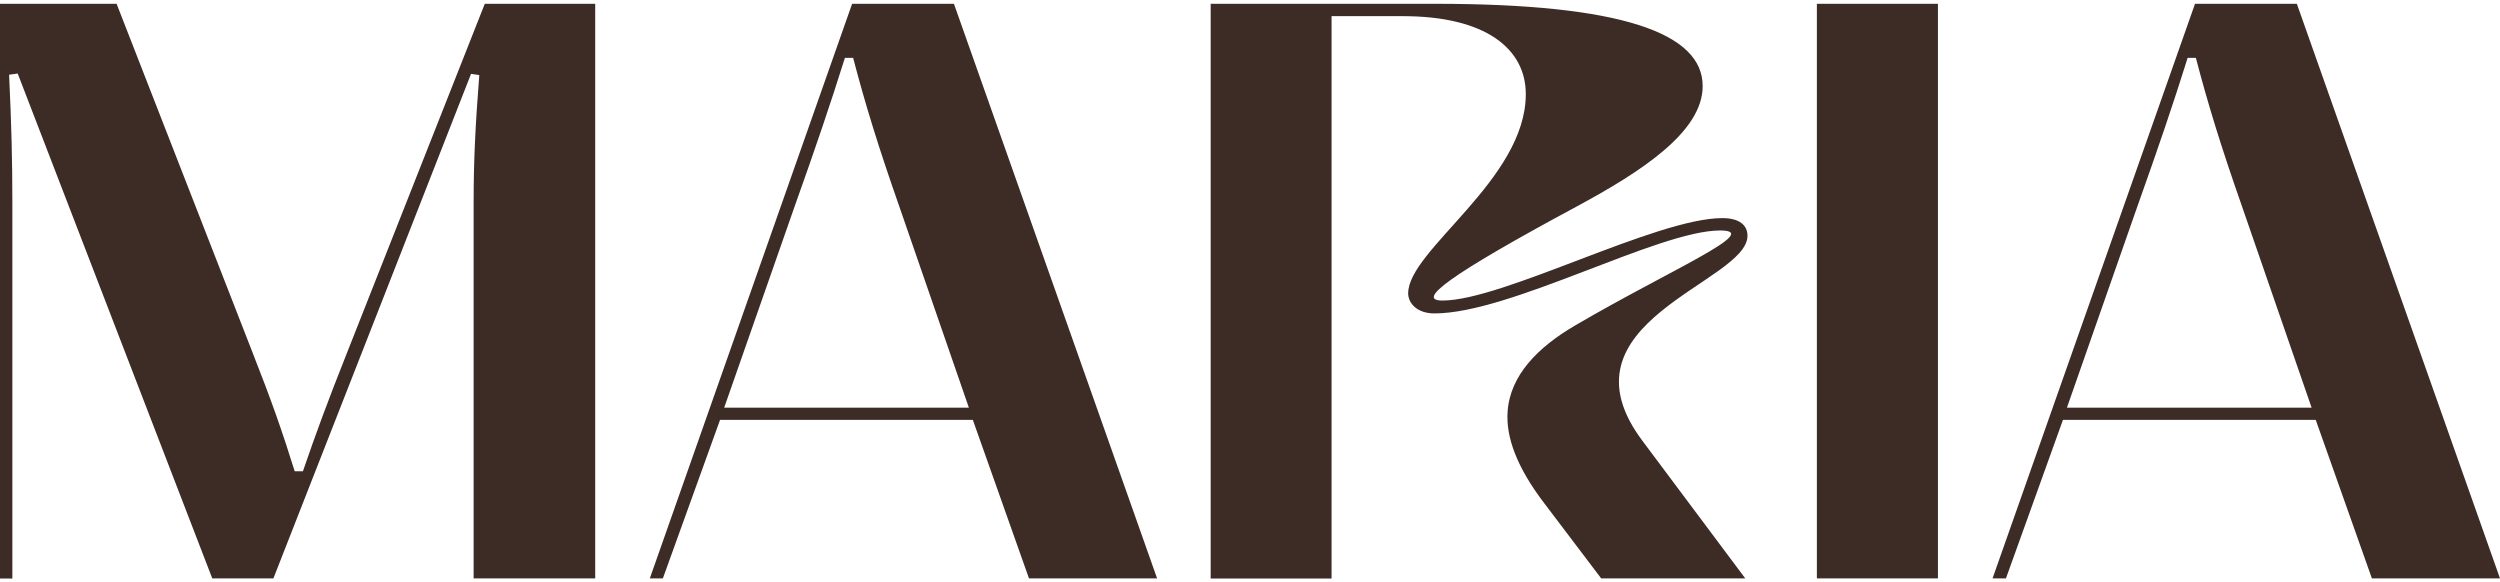
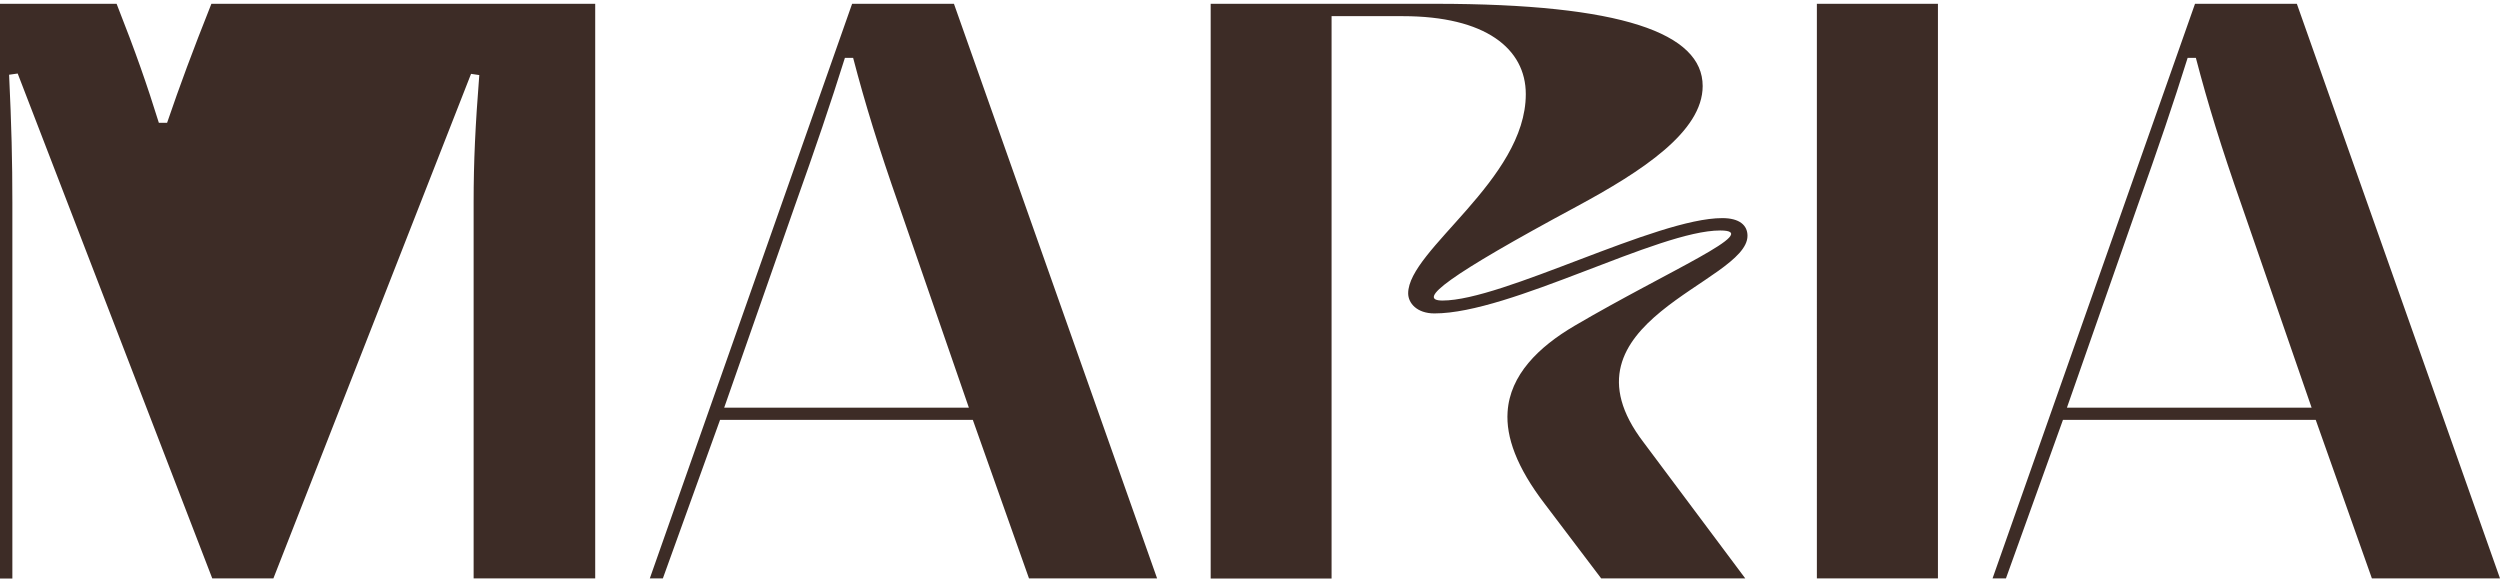
<svg xmlns="http://www.w3.org/2000/svg" width="146" height="34" xml:space="preserve" viewBox="0 0 1455.8 334.6">
-   <path fill="#3D2C26" d="M0 334.6V0h67.9L147 202.9c11.2 28.4 17.7 47.1 24.6 69.3h4.8c7.6-22.2 14.6-41.1 25.8-69.3L282.3 0h64.3v334.6h-70.8v-219c0-24.1 1-44.7 3.3-74.1l-4.8-.7-115.1 293.8h-35.6L10.3 40.6l-5 .7C6.7 71 7.2 91.5 7.2 115.7v219H0zm378.4 0L496.2 0h59.3l118.3 334.6h-74.6l-32.7-92.3H419.3L386 334.6h-7.6zm43.3-99.4h142.5l-40.6-117.4c-12-34.2-19.8-59.5-26.8-86.3H492c-8.4 26.8-17 52.1-29.2 86.3l-41.1 117.4zm636.3 99.4V0h70.5v334.6H1058zm102.3 0L1278.2 0h59.3l118.3 334.6h-74.6l-32.7-92.3h-147.2l-33.2 92.3h-7.8zm43.3-99.4h142.5l-40.6-117.4c-12-34.2-19.8-59.5-26.8-86.3h-4.8c-8.4 26.8-17 52.1-29.2 86.3l-41.1 117.4zm-304 56.1c-16.5-21.5-22.7-39.1-21.7-53.7 1.4-21.4 17.9-37.7 39-50.1 54.7-32.1 110.3-55.5 84.8-55.5-36 0-122.1 48.3-166.4 48.3-10.2 0-15.3-6-15.3-11.7 0-25.3 68.5-66.1 68.5-116 0-26.5-23.5-45.4-71.6-45.4h-41.5v327.5H705V0h130.9c108.5 0 155.6 17.1 155.6 47.9 0 26.5-35.1 49.5-73.3 70.1-75.3 40.5-93.7 54.8-78.2 54.8 35.1 0 124.6-48 162.9-48 10.1 0 14.7 4.2 14.7 10.3 0 27.3-114.2 50.1-60.5 120.3l59.2 79.2h-83.9l-32.8-43.3z" />
+   <path fill="#3D2C26" d="M0 334.6V0h67.9c11.2 28.4 17.7 47.1 24.6 69.3h4.8c7.6-22.2 14.6-41.1 25.8-69.3L282.3 0h64.3v334.6h-70.8v-219c0-24.1 1-44.7 3.3-74.1l-4.8-.7-115.1 293.8h-35.6L10.3 40.6l-5 .7C6.7 71 7.2 91.5 7.2 115.7v219H0zm378.4 0L496.2 0h59.3l118.3 334.6h-74.6l-32.7-92.3H419.3L386 334.6h-7.6zm43.3-99.4h142.5l-40.6-117.4c-12-34.2-19.8-59.5-26.8-86.3H492c-8.4 26.8-17 52.1-29.2 86.3l-41.1 117.4zm636.3 99.4V0h70.5v334.6H1058zm102.3 0L1278.2 0h59.3l118.3 334.6h-74.6l-32.7-92.3h-147.2l-33.2 92.3h-7.8zm43.3-99.4h142.5l-40.6-117.4c-12-34.2-19.8-59.5-26.8-86.3h-4.8c-8.4 26.8-17 52.1-29.2 86.3l-41.1 117.4zm-304 56.1c-16.5-21.5-22.7-39.1-21.7-53.7 1.4-21.4 17.9-37.7 39-50.1 54.7-32.1 110.3-55.5 84.8-55.5-36 0-122.1 48.3-166.4 48.3-10.2 0-15.3-6-15.3-11.7 0-25.3 68.5-66.1 68.5-116 0-26.5-23.5-45.4-71.6-45.4h-41.5v327.5H705V0h130.9c108.5 0 155.6 17.1 155.6 47.9 0 26.5-35.1 49.5-73.3 70.1-75.3 40.5-93.7 54.8-78.2 54.8 35.1 0 124.6-48 162.9-48 10.1 0 14.7 4.2 14.7 10.3 0 27.3-114.2 50.1-60.5 120.3l59.2 79.2h-83.9l-32.8-43.3z" />
</svg>